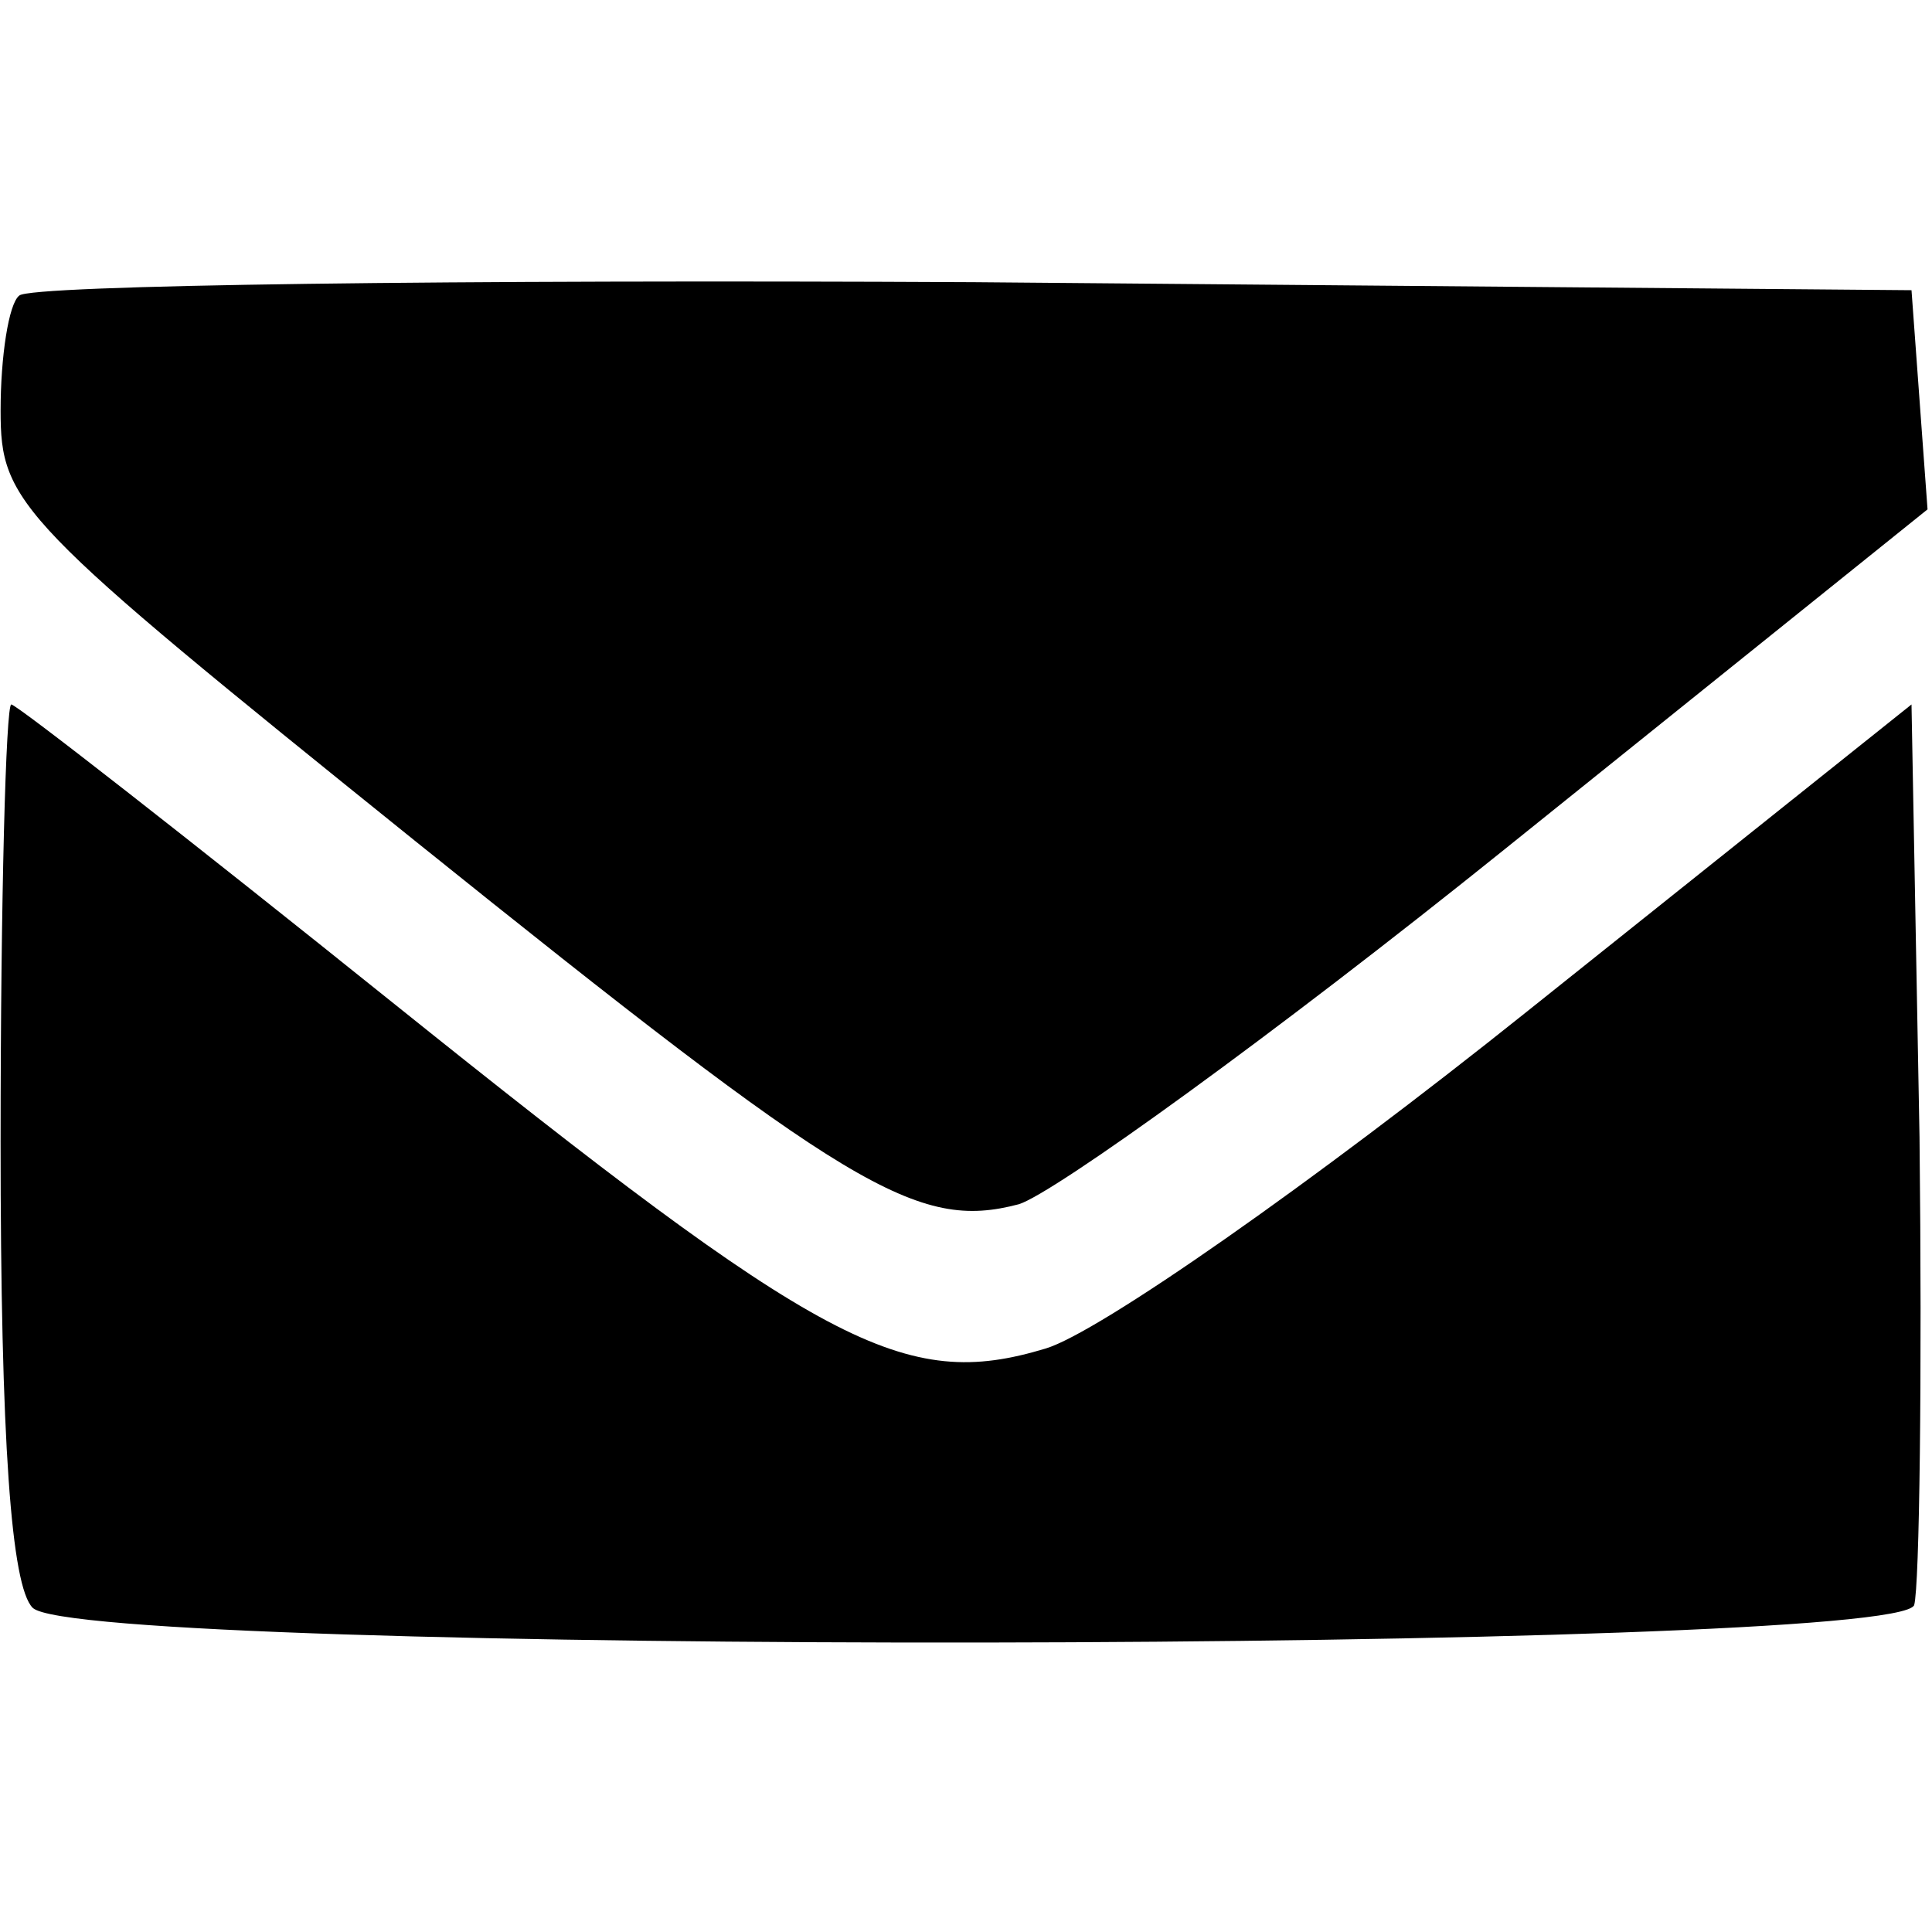
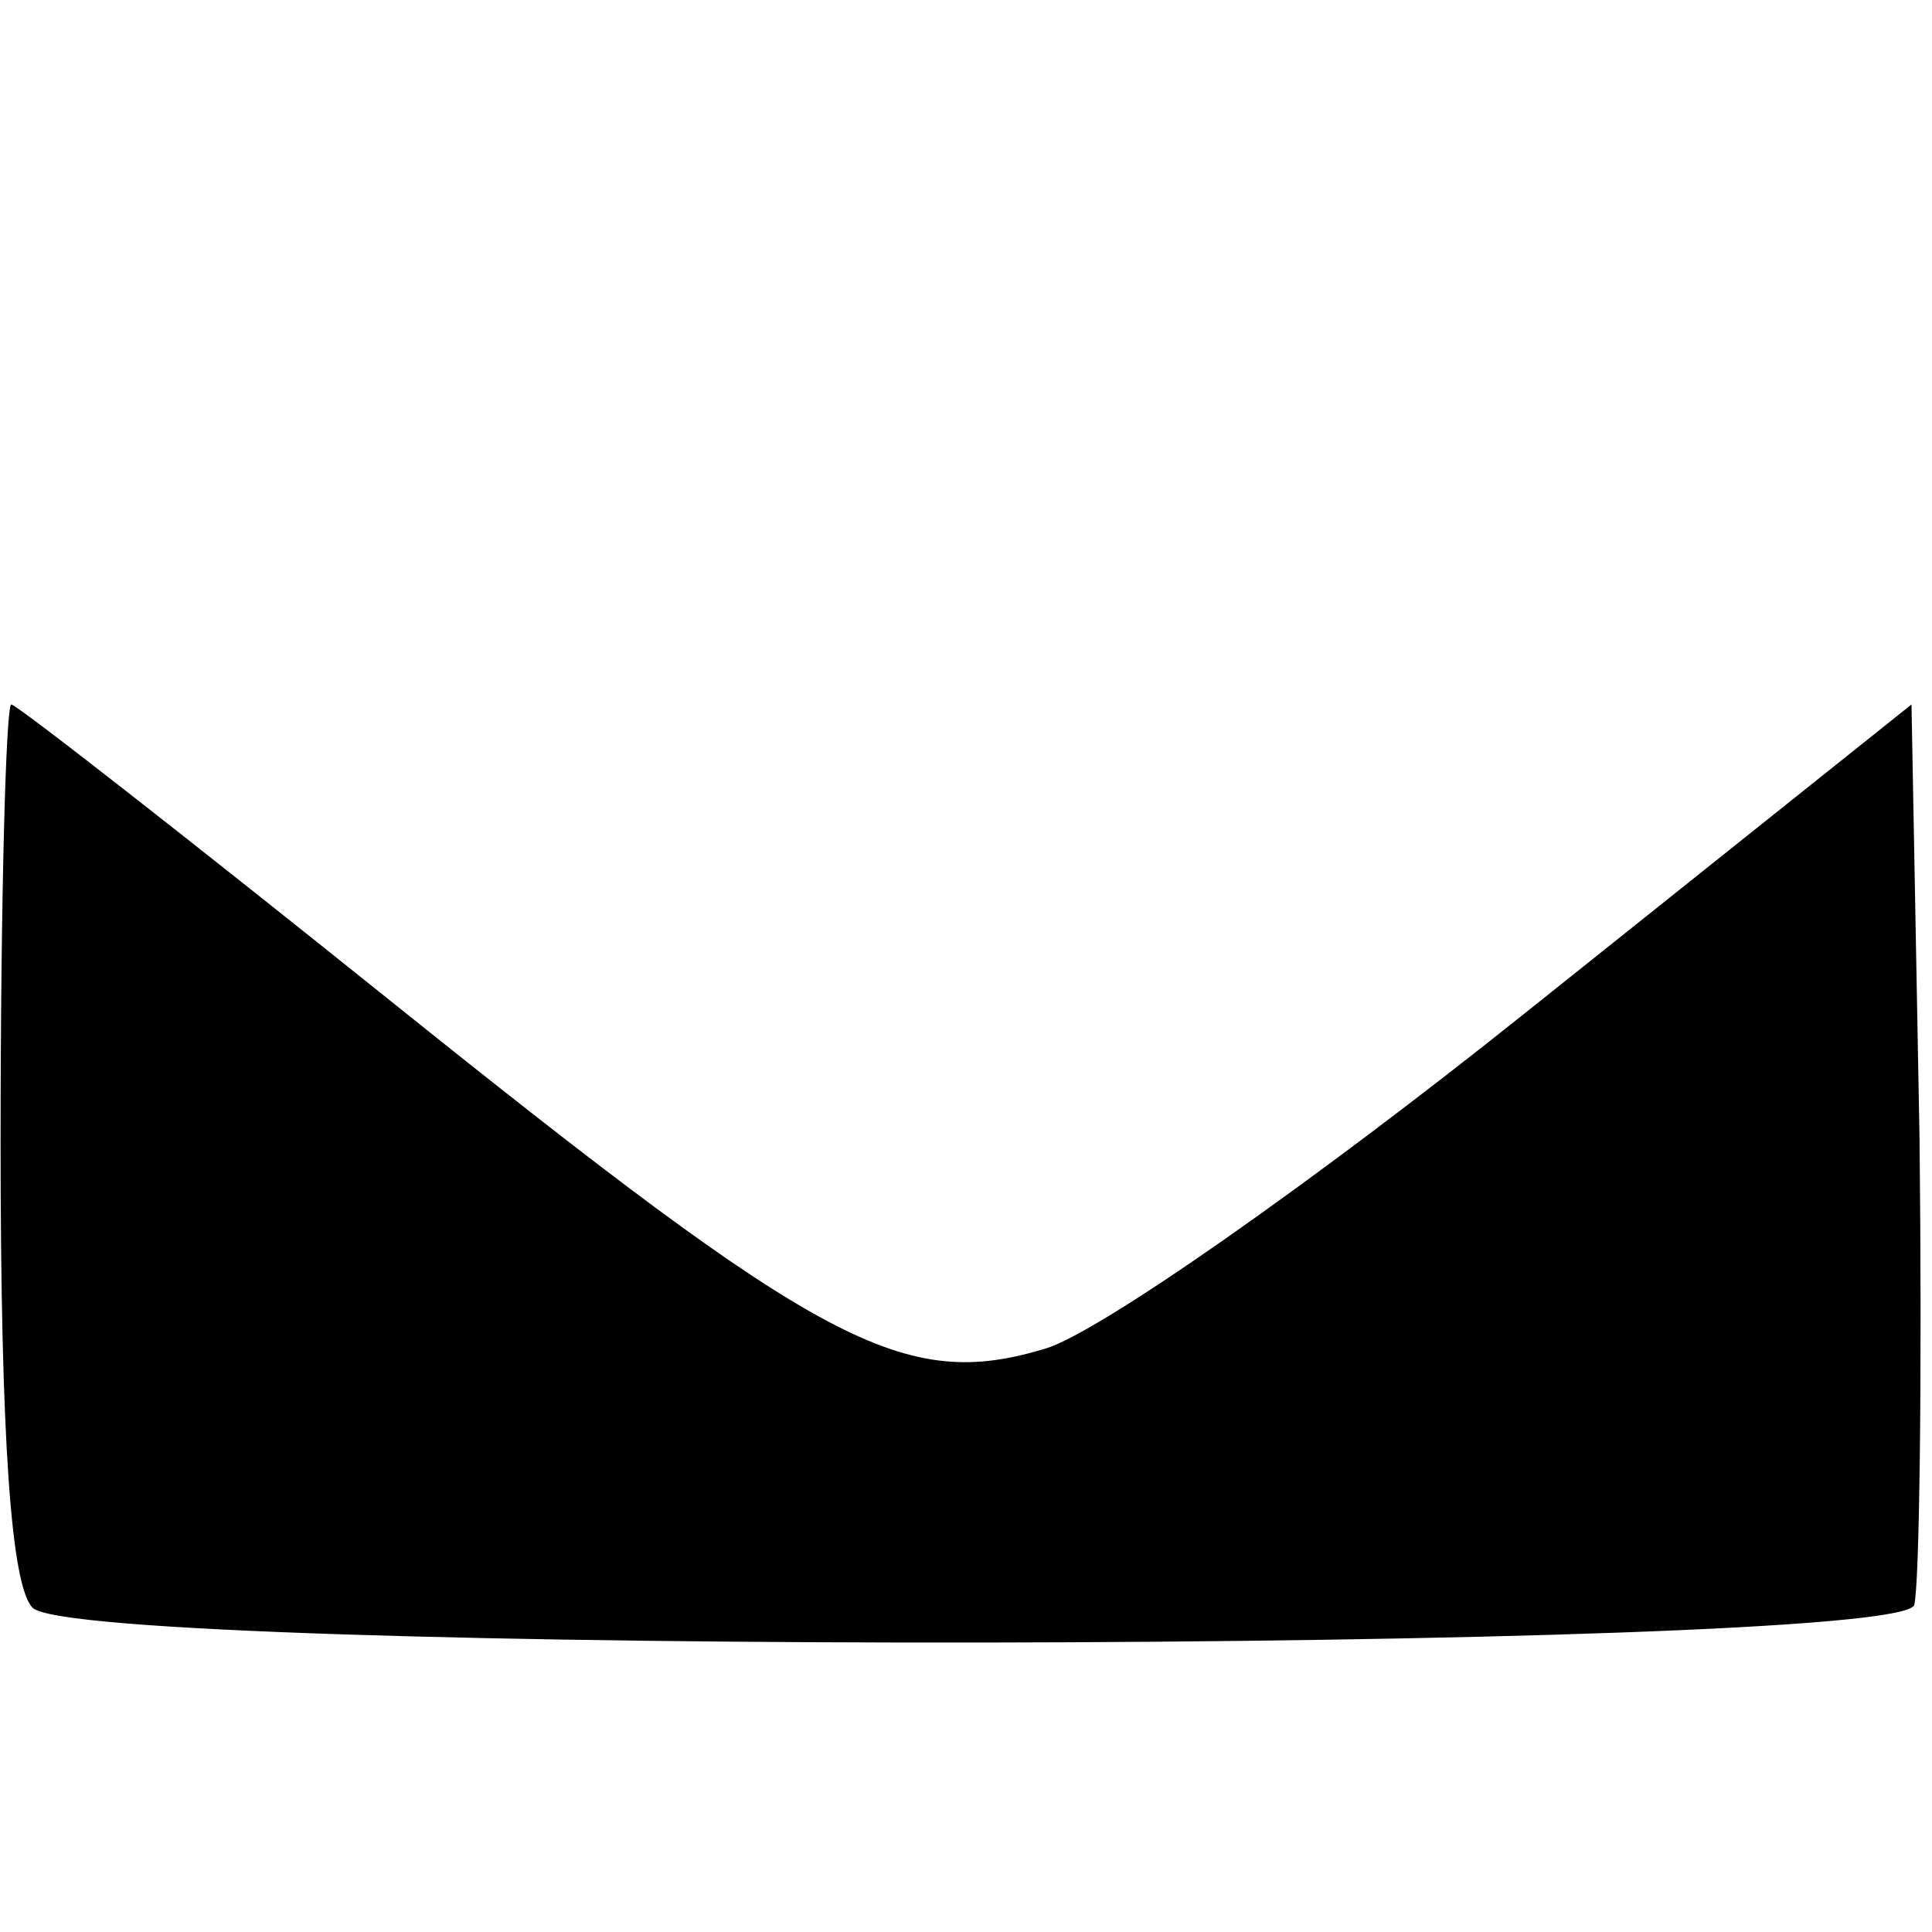
<svg xmlns="http://www.w3.org/2000/svg" version="1.1" id="Layer_1" x="0px" y="0px" width="16" height="16" viewBox="0 0 16 16" xml:space="preserve">
  <defs id="defs9" />
  <g id="g1003" transform="matrix(0.166,0,0,0.166,1.743,9.948)">
-     <path d="m -9.537,-45.183 c -0.533,0.4 -0.933,3.067 -0.933,5.733 0,4.667 0.8,5.467 20.667,21.467 C 31.929,-0.516 35.263,1.484 40.329,0.15 42.063,-0.383 52.996,-8.25 64.596,-17.583 l 21.067,-16.933 -0.4,-5.467 -0.4,-5.467 -46.8,-0.4 c -25.733,-0.133 -47.067,0.133 -47.6,0.667 z" id="path6" style="stroke-width:0.133" />
    <path d="m -10.471,-3.05 c 0,15.067 0.533,22.267 1.6,23.333 2.4,2.4 92.933,2.267 93.867,-0.133 0.267,-0.933 0.4,-11.467 0.267,-23.333 l -0.4,-21.6 -19.2,15.333 c -10.667,8.533 -21.333,16 -24,16.8 -7.067,2.133 -11.067,0 -32.667,-17.333 C -1.137,-18.116 -9.671,-24.783 -9.937,-24.783 c -0.267,0 -0.533,9.733 -0.533,21.733 z" id="path10" style="stroke-width:0.133" />
  </g>
</svg>